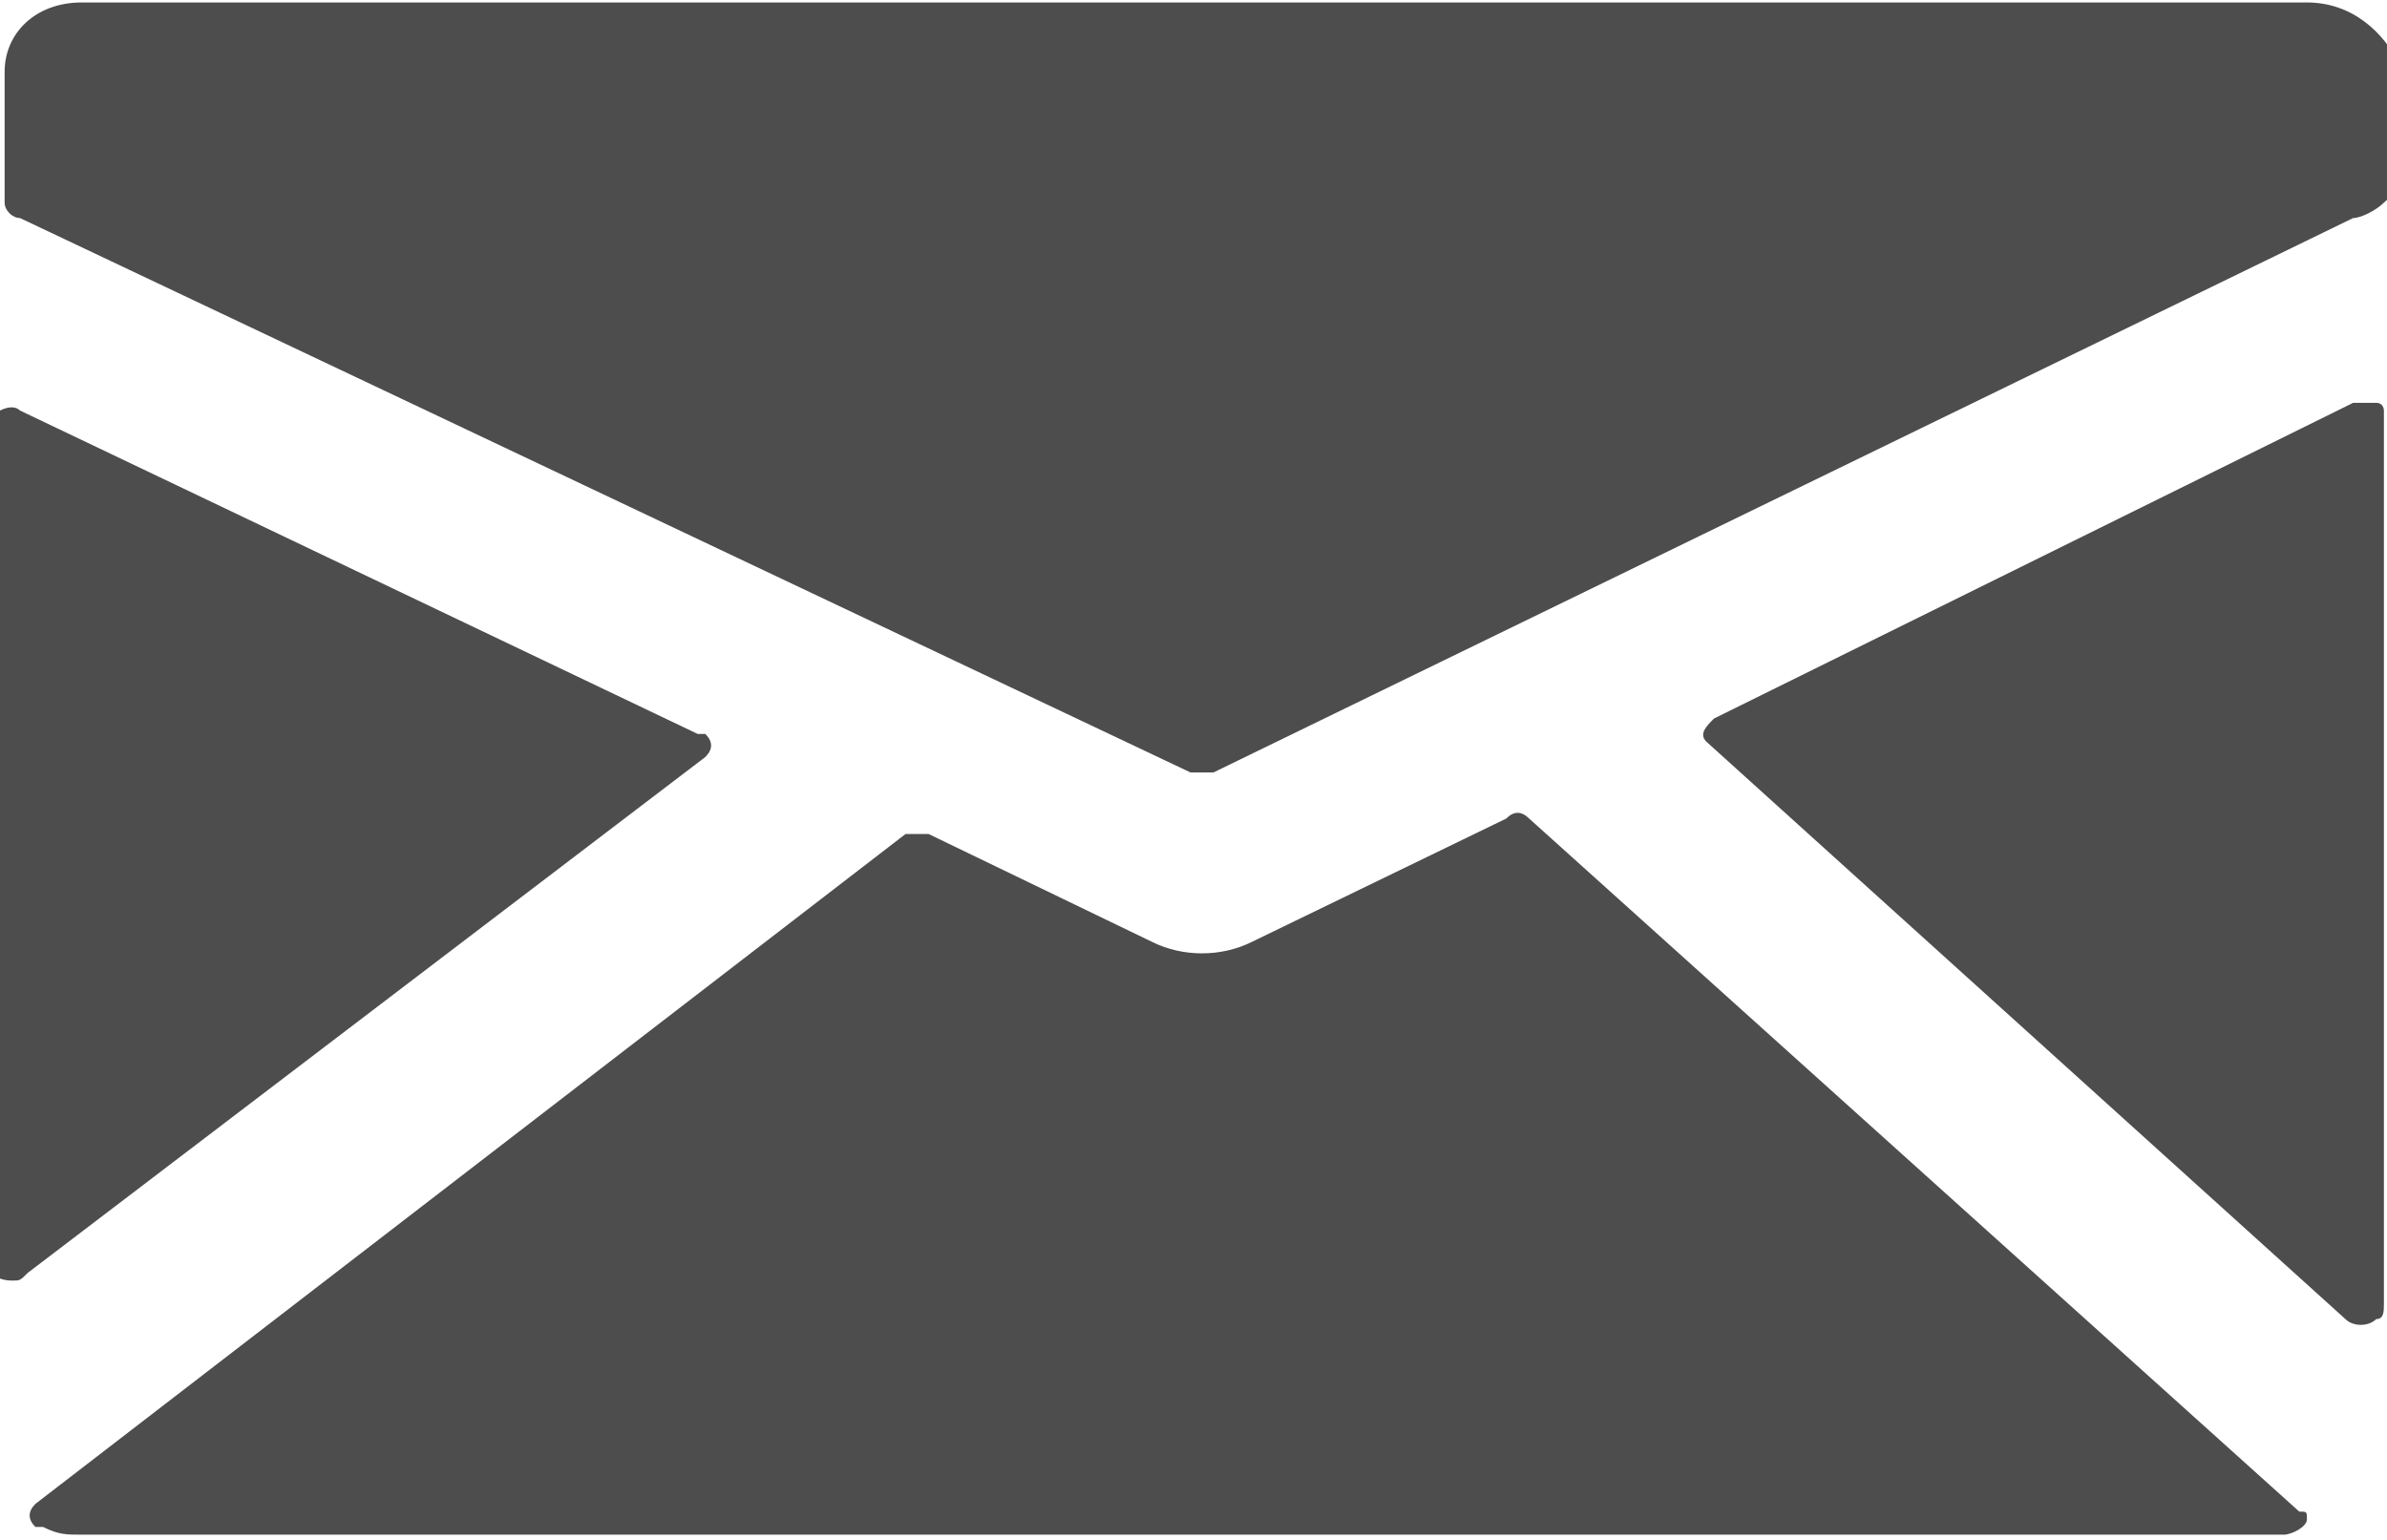
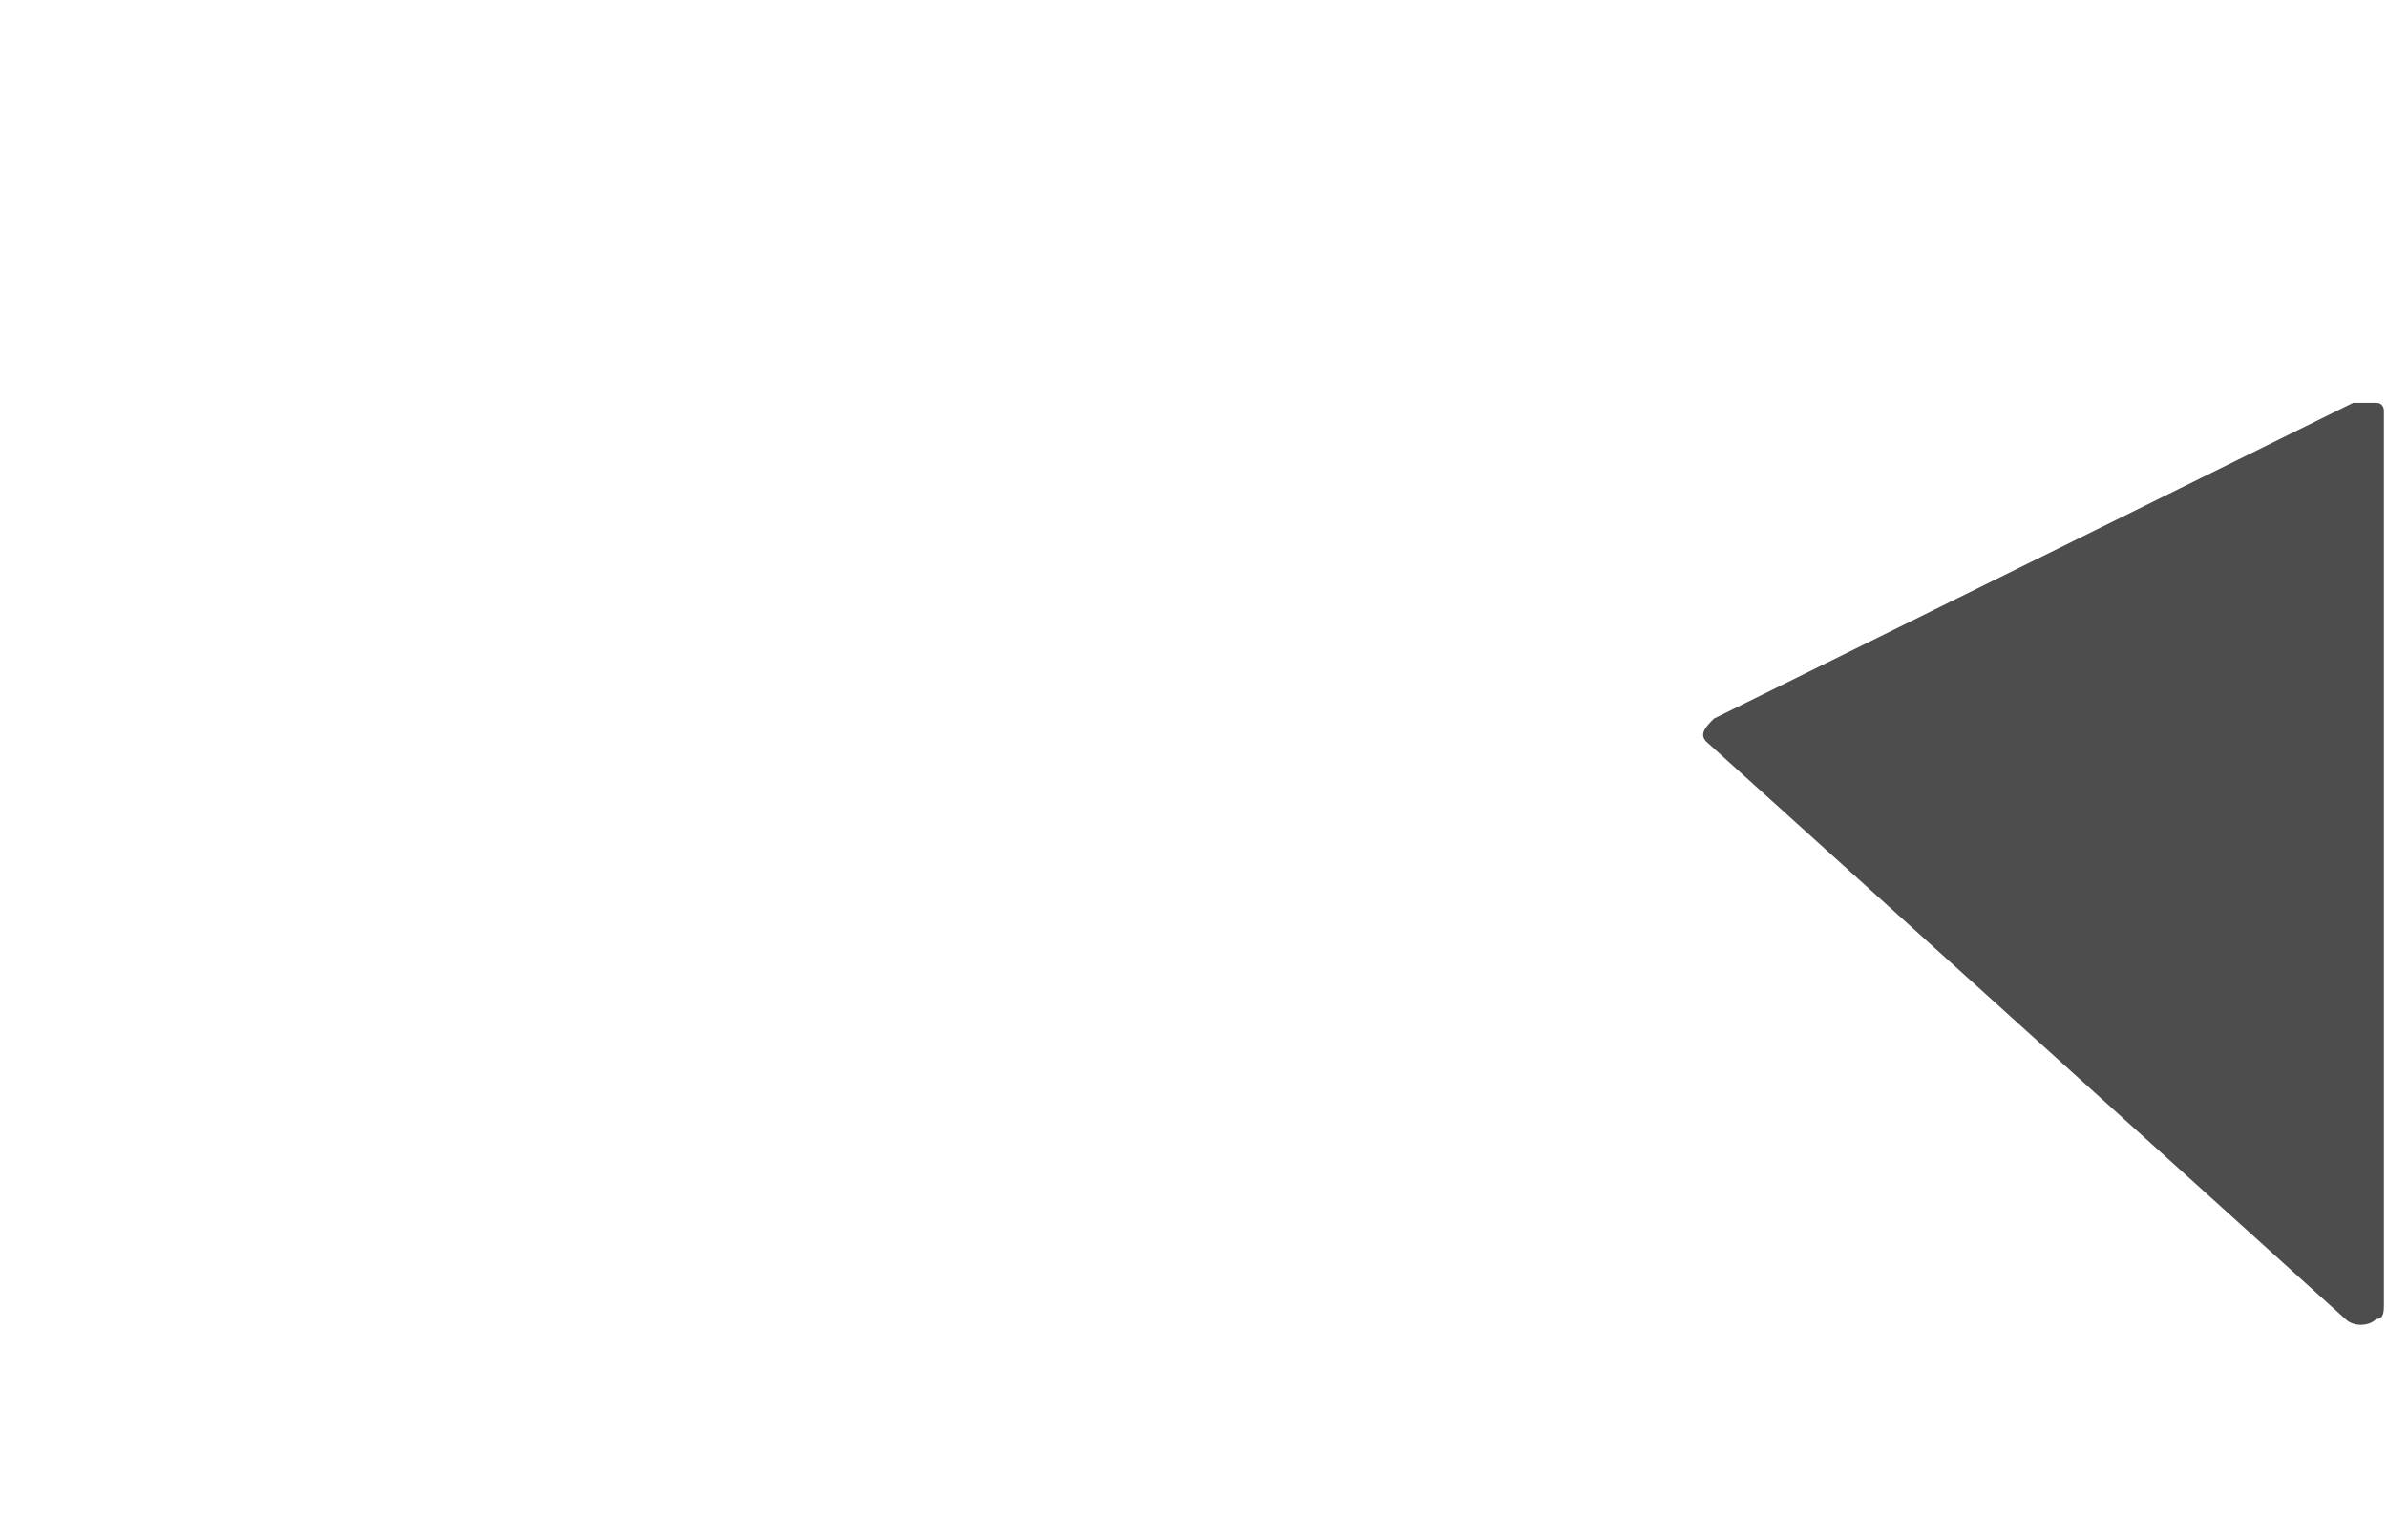
<svg xmlns="http://www.w3.org/2000/svg" version="1.1" id="Camada_1" x="0px" y="0px" viewBox="0 0 31 20" style="enable-background:new 0 0 31 20;" xml:space="preserve">
  <style type="text/css">
	.st0{fill:#4D4D4D;}
</style>
  <g id="mail" transform="translate(-4.14 -7.268)">
-     <path id="Caminho_1" class="st0" d="M34.1,7.3H5.2c-0.6,0-1,0.4-1,0.9l0,0v1.7c0,0.1,0.1,0.2,0.2,0.2l15.2,7.2c0.1,0,0.2,0,0.3,0   l14.8-7.2c0.1,0,0.3-0.1,0.4-0.2c0.1-0.1,0.2-0.1,0.2-0.2V8.1C35.1,7.7,34.7,7.3,34.1,7.3L34.1,7.3z" />
    <path id="Caminho_2" class="st0" d="M35,12.5c-0.1,0-0.2,0-0.3,0l-8.3,4.1c-0.1,0.1-0.2,0.2-0.1,0.3c0,0,0,0,0,0l8.3,7.5   c0.1,0.1,0.3,0.1,0.4,0c0.1,0,0.1-0.1,0.1-0.2V12.6C35.1,12.6,35.1,12.5,35,12.5L35,12.5z" />
-     <path id="Caminho_3" class="st0" d="M24,17.9c-0.1-0.1-0.2-0.1-0.3,0l-3.3,1.6c-0.4,0.2-0.9,0.2-1.3,0l-2.9-1.4c-0.1,0-0.2,0-0.3,0   L4.6,26.8c-0.1,0.1-0.1,0.2,0,0.3c0,0,0,0,0.1,0c0.2,0.1,0.3,0.1,0.5,0.1h28.6c0.1,0,0.3-0.1,0.3-0.2c0-0.1,0-0.1-0.1-0.1L24,17.9z   " />
-     <path id="Caminho_4" class="st0" d="M13.3,17.1c0.1-0.1,0.1-0.2,0-0.3c0,0,0,0-0.1,0l-8.8-4.2c-0.1-0.1-0.3,0-0.4,0.1   c0,0,0,0.1,0,0.1v10.9c0,0.1,0.1,0.2,0.3,0.2c0.1,0,0.1,0,0.2-0.1L13.3,17.1z" />
  </g>
</svg>